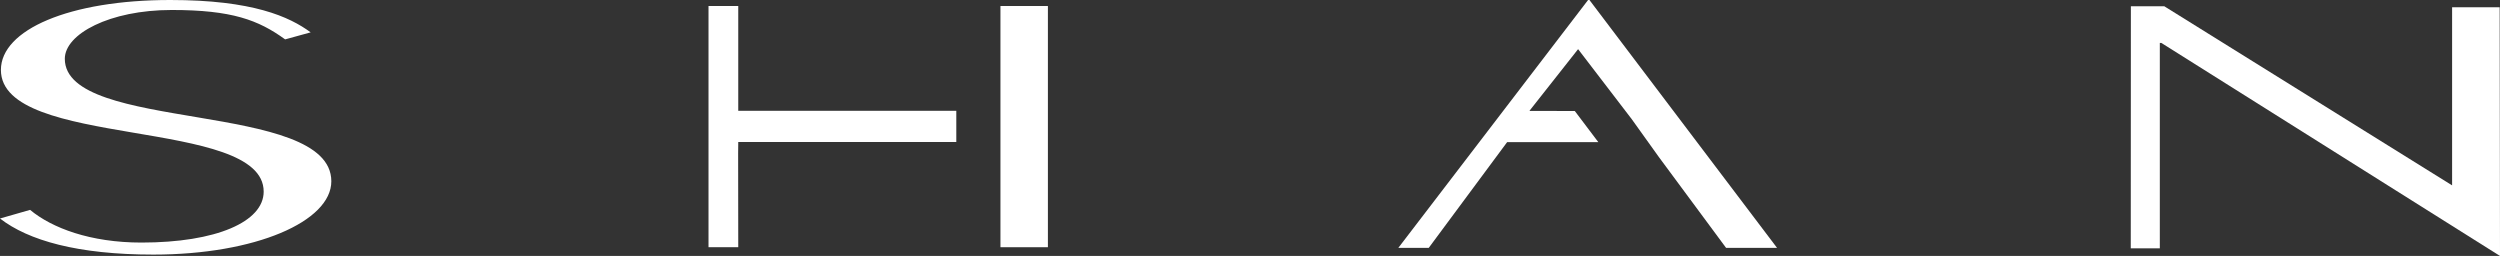
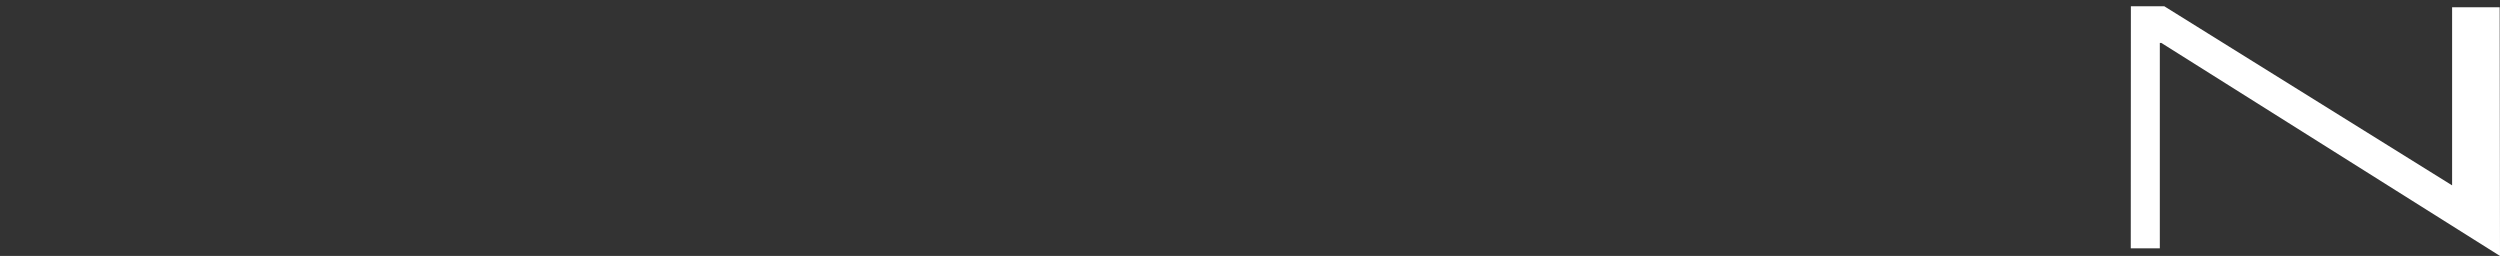
<svg xmlns="http://www.w3.org/2000/svg" viewBox="0 0 220.25 22.55">
  <rect x="0" y="0" width="220.25" height="22.55" fill="#333333" stroke="none" />
  <title>Artboard 1</title>
  <polygon points="220.22 0.64 216.04 0.64 216.03 0.64 216.03 16.33 190.67 0.55 187.73 0.55 187.72 21.88 190.28 21.88 190.28 3.78 190.41 3.78 220.25 22.55 220.22 0.64" style="fill:#fff" />
-   <path d="M5.71,5.18C5.71,3,9.65.88,15.12.88c5.31,0,7.64.88,10,2.59l2.25-.62C25.49,1.47,22.27,0,15,0,6.11,0,.08,2.62.08,6.16c0,7,23.15,4.13,23.15,10.72,0,2.66-4.18,4.49-10.77,4.49-4.5,0-7.88-1.28-9.81-2.88L0,19.25c2.49,1.93,6.83,3.18,13.51,3.18,9,0,15.68-2.92,15.68-6.46C29.18,8.82,5.71,11.71,5.71,5.18Z" style="fill:#fff" />
-   <polygon points="132.78 12.52 140.81 12.52 138.74 9.78 134.74 9.77 139.03 4.33 143.75 10.49 146.15 13.84 152.07 21.84 156.56 21.84 140.03 0 139.91 0 123.19 21.84 125.87 21.84 132.78 12.52" style="fill:#fff" />
-   <rect x="88.14" y="0.53" width="4.18" height="21.25" style="fill:#fff" />
-   <polygon points="65.04 9.34 65.04 0.53 62.42 0.53 62.42 21.78 65.04 21.78 65.03 13.48 65.04 12.51 84.25 12.51 84.25 9.76 65.04 9.76 65.04 9.34" style="fill:#fff" />
</svg>